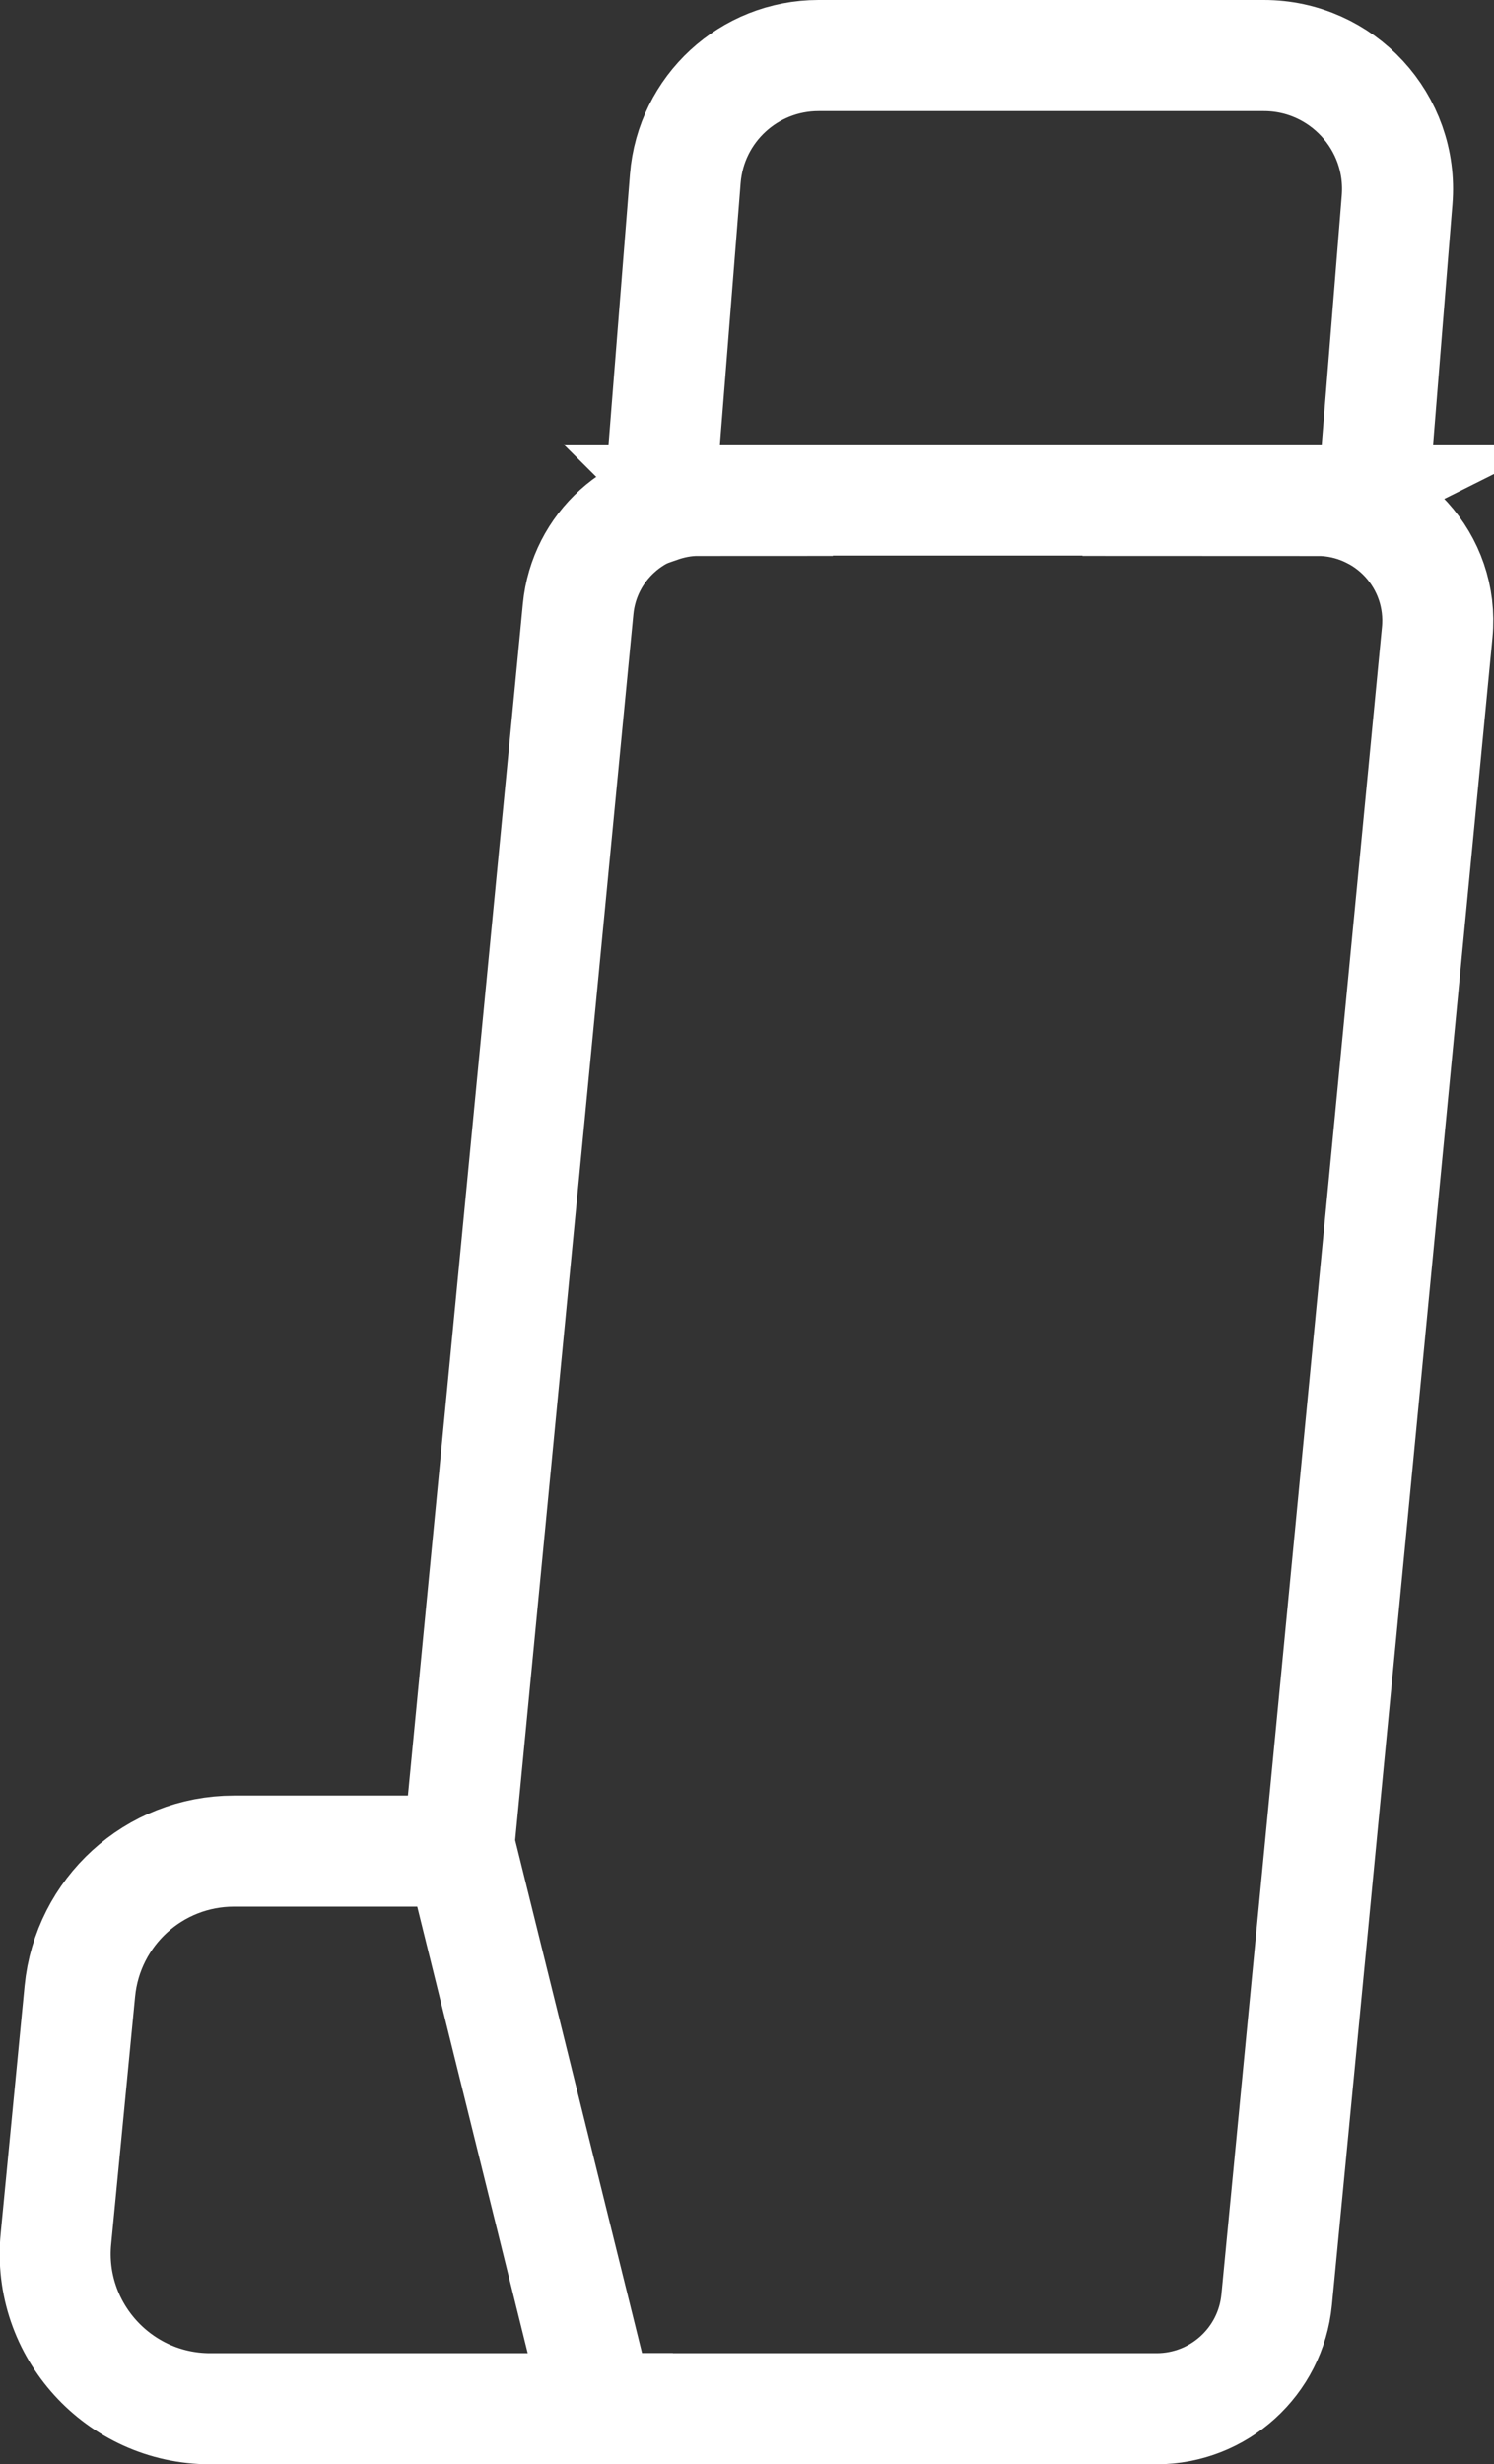
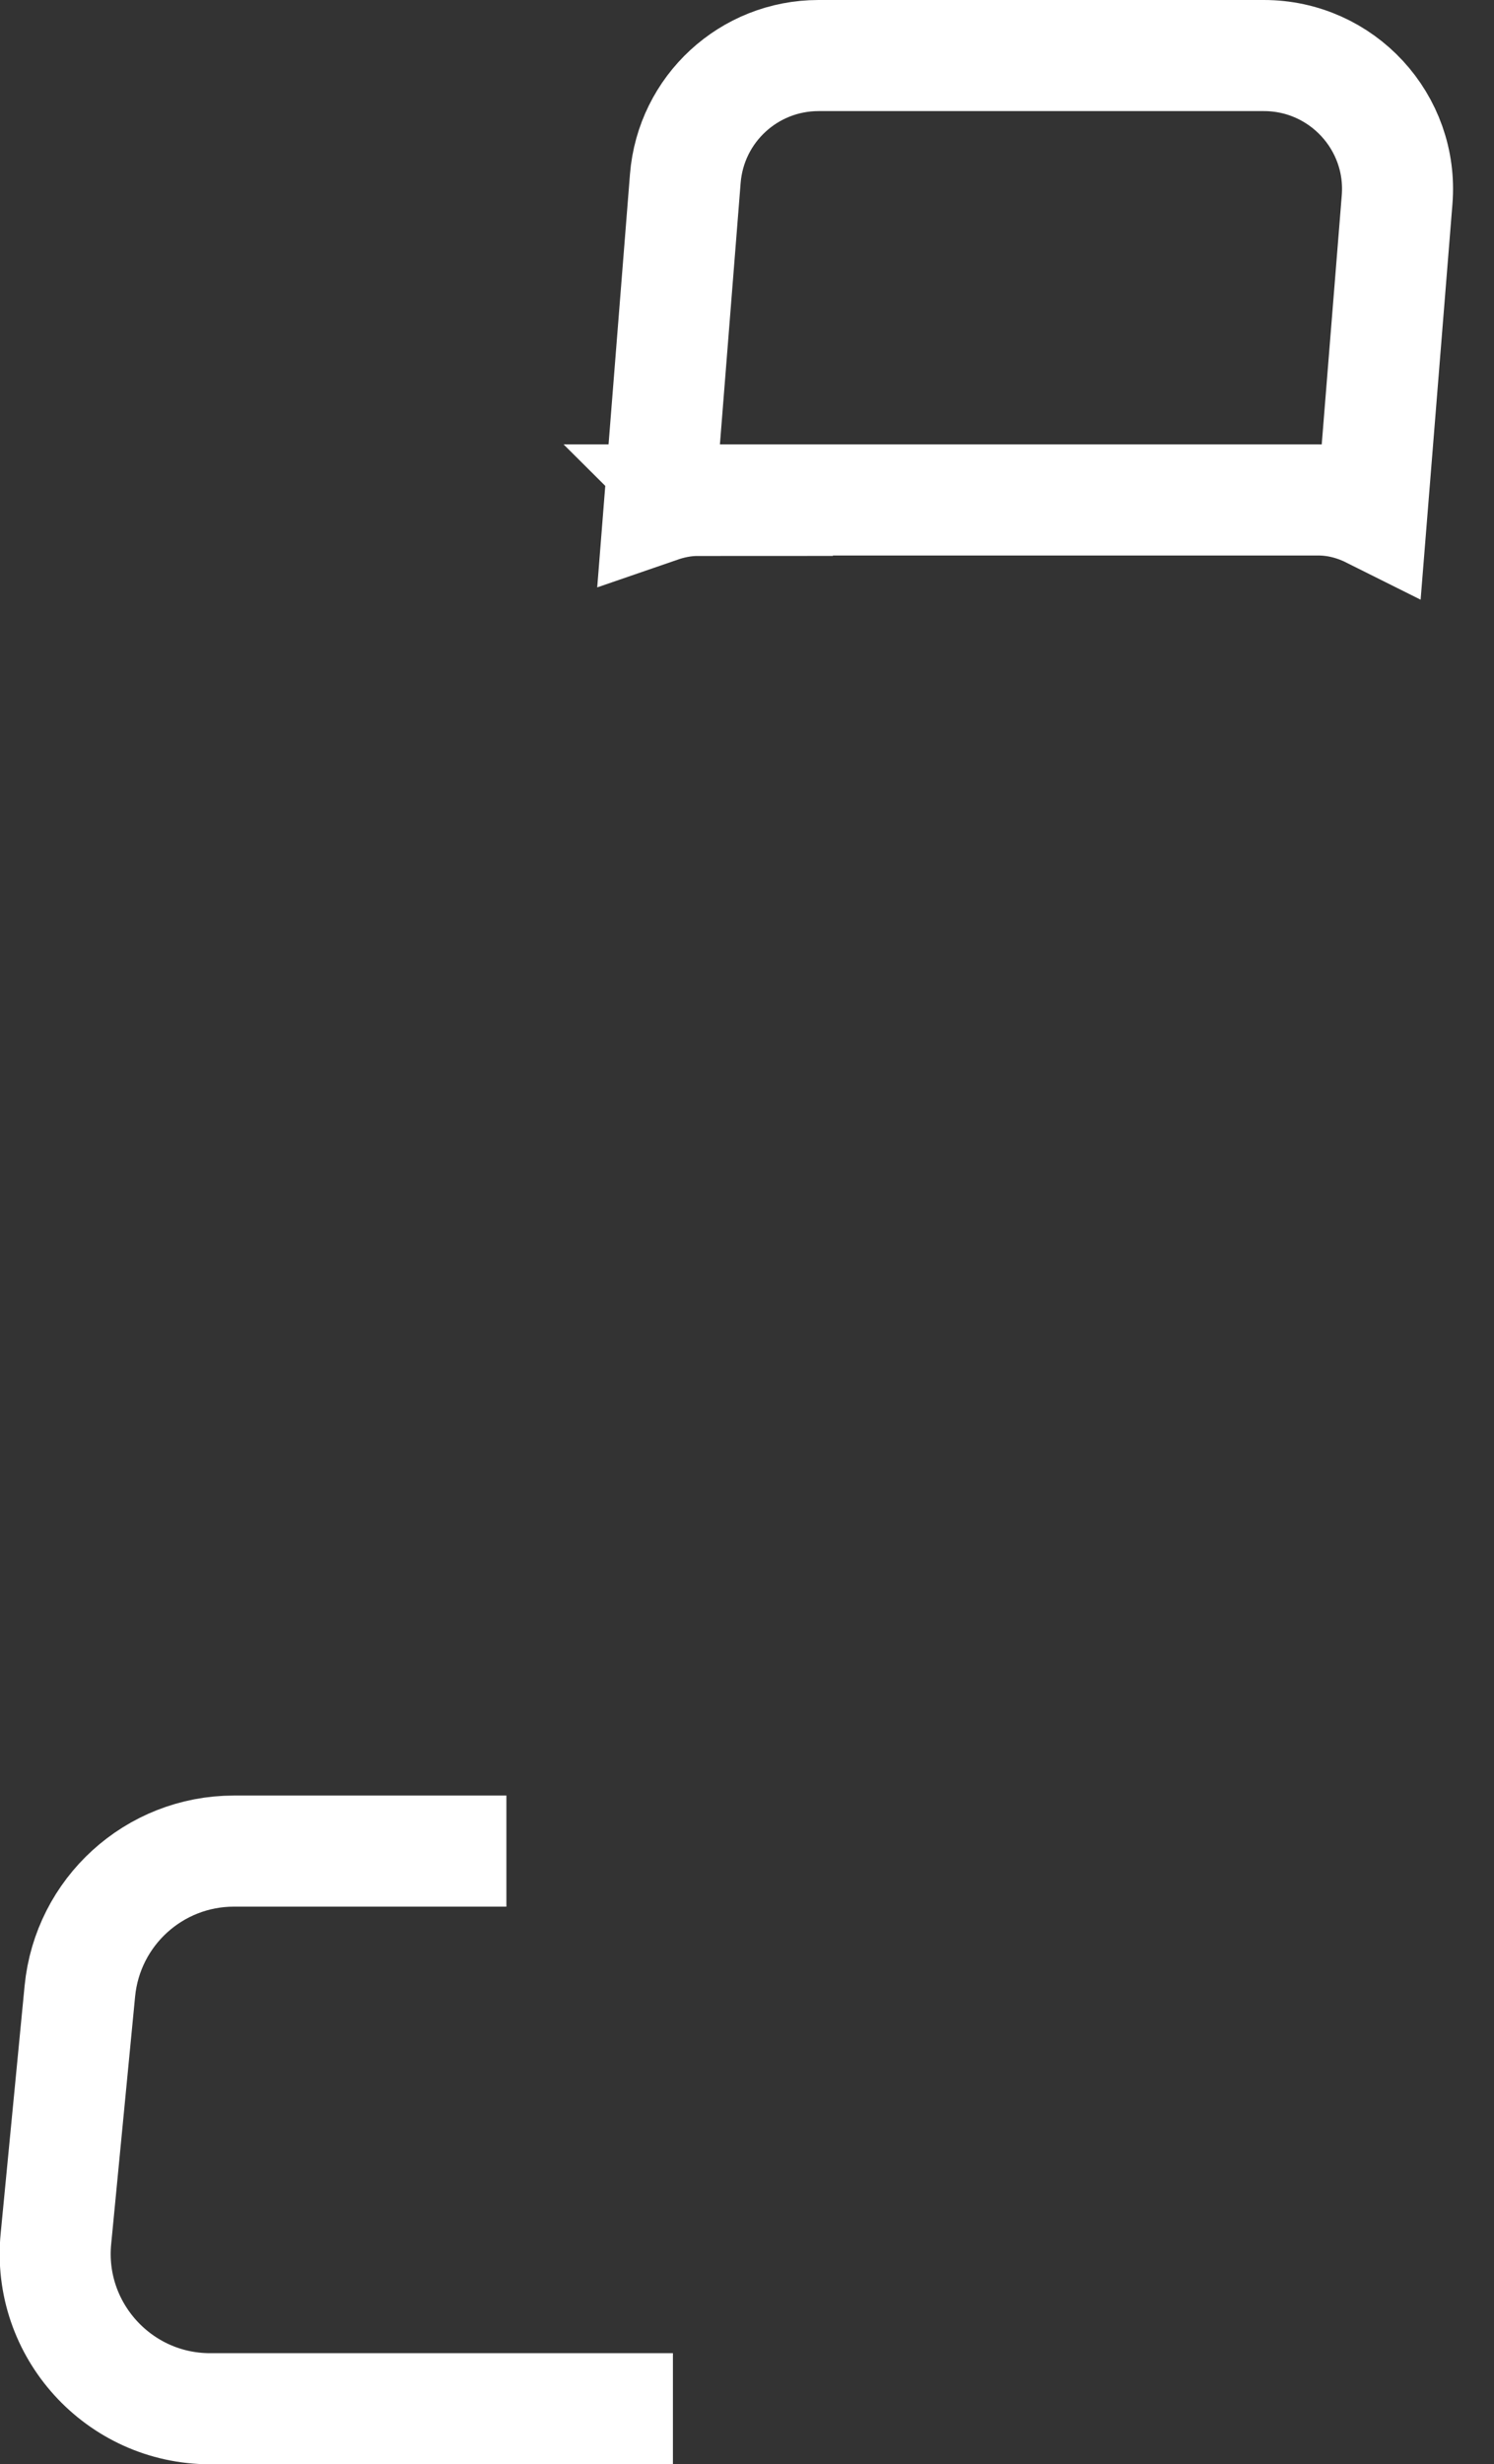
<svg xmlns="http://www.w3.org/2000/svg" id="b" viewBox="0 0 34.99 57.67">
  <rect x="0" y="0" width="34.99" height="57.67" fill="#333333" stroke="none" />
  <g id="c">
    <path d="m11.86,43.32h-6.38c-1.87,0-3.43,1.42-3.61,3.28l-.56,5.79c-.21,2.13,1.47,3.98,3.61,3.98h10.84" style="fill:none; stroke:#fff; stroke-miterlimit:10; stroke-width:2.6px;" />
    <path d="m16.35,11.7h14.52c.46,0,.88.12,1.26.31l.59-7.33c.15-1.82-1.29-3.38-3.12-3.38h-10.43c-1.63,0-2.99,1.25-3.12,2.88l-.61,7.69c.29-.1.59-.16.92-.16Z" style="fill:none; stroke:#fff; stroke-miterlimit:10; stroke-width:2.6px;" />
-     <path d="m30.87,11.7h-14.52c-1.45,0-2.67,1.1-2.81,2.55l-2.79,28.91,3.27,13.21h13.07c1.45,0,2.67-1.1,2.81-2.55l3.76-39.02c.16-1.66-1.14-3.09-2.81-3.09Z" style="fill:none; stroke:#fff; stroke-miterlimit:10; stroke-width:2.6px;" />
  </g>
</svg>